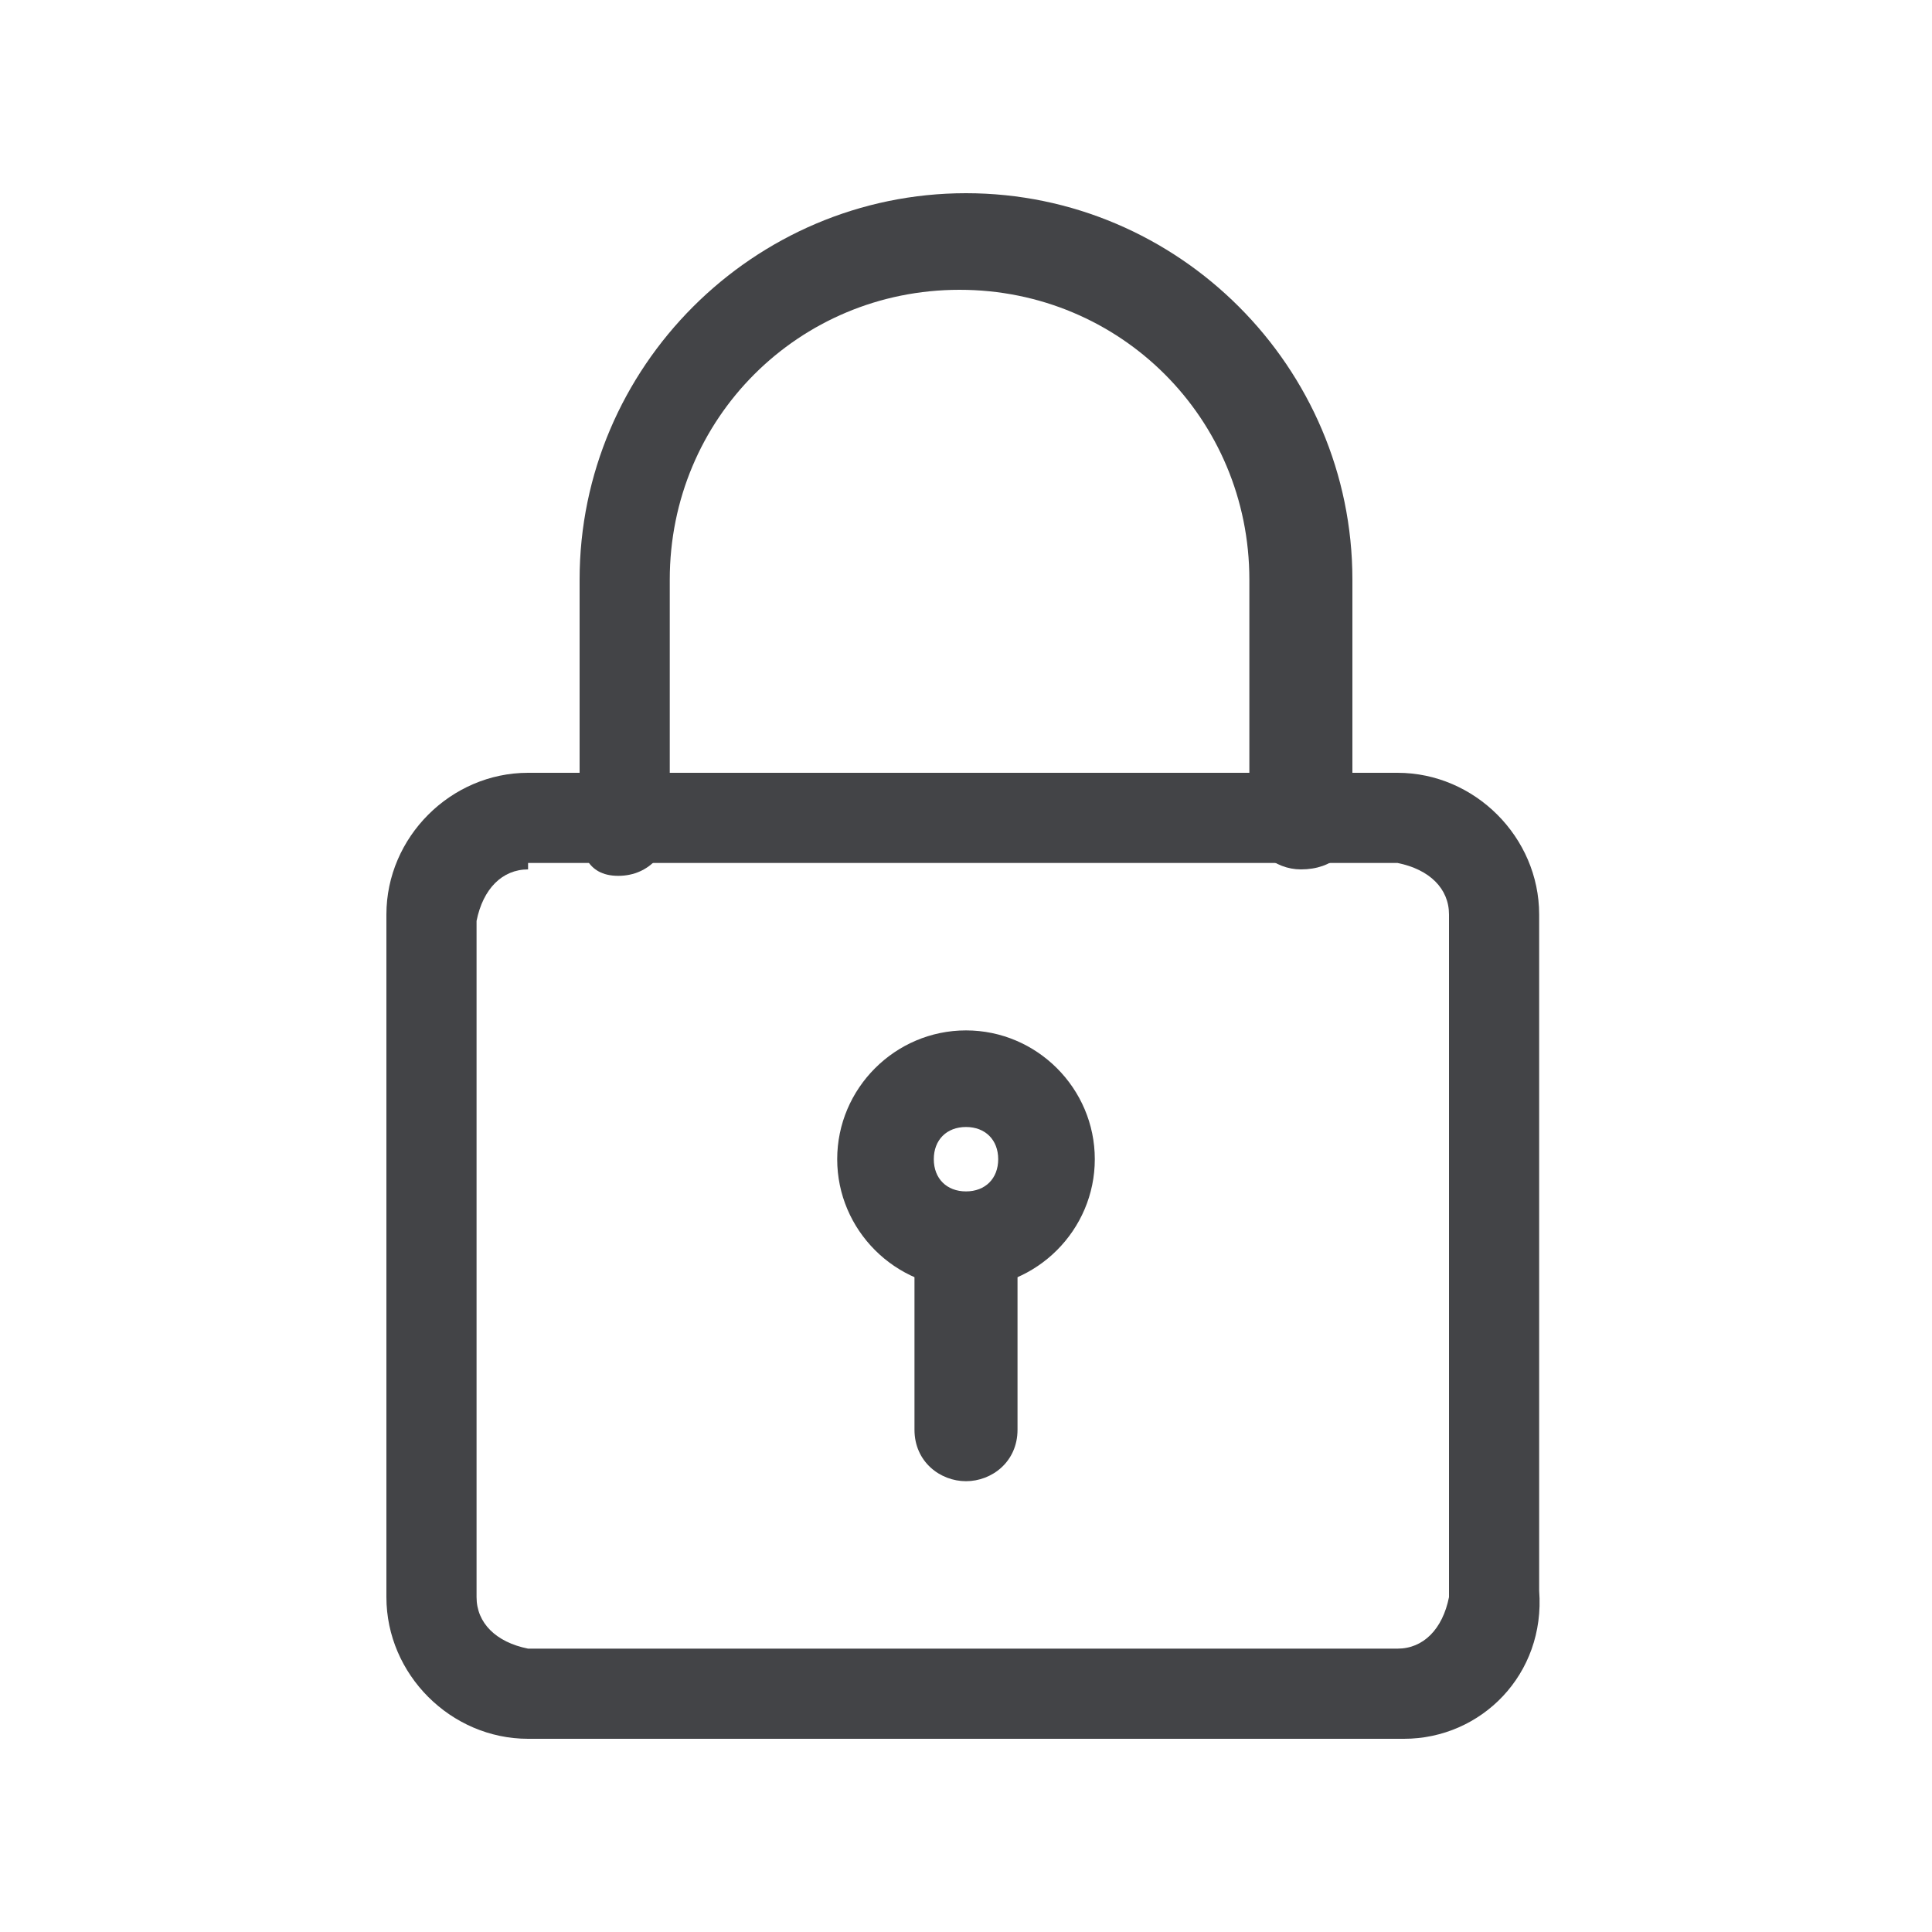
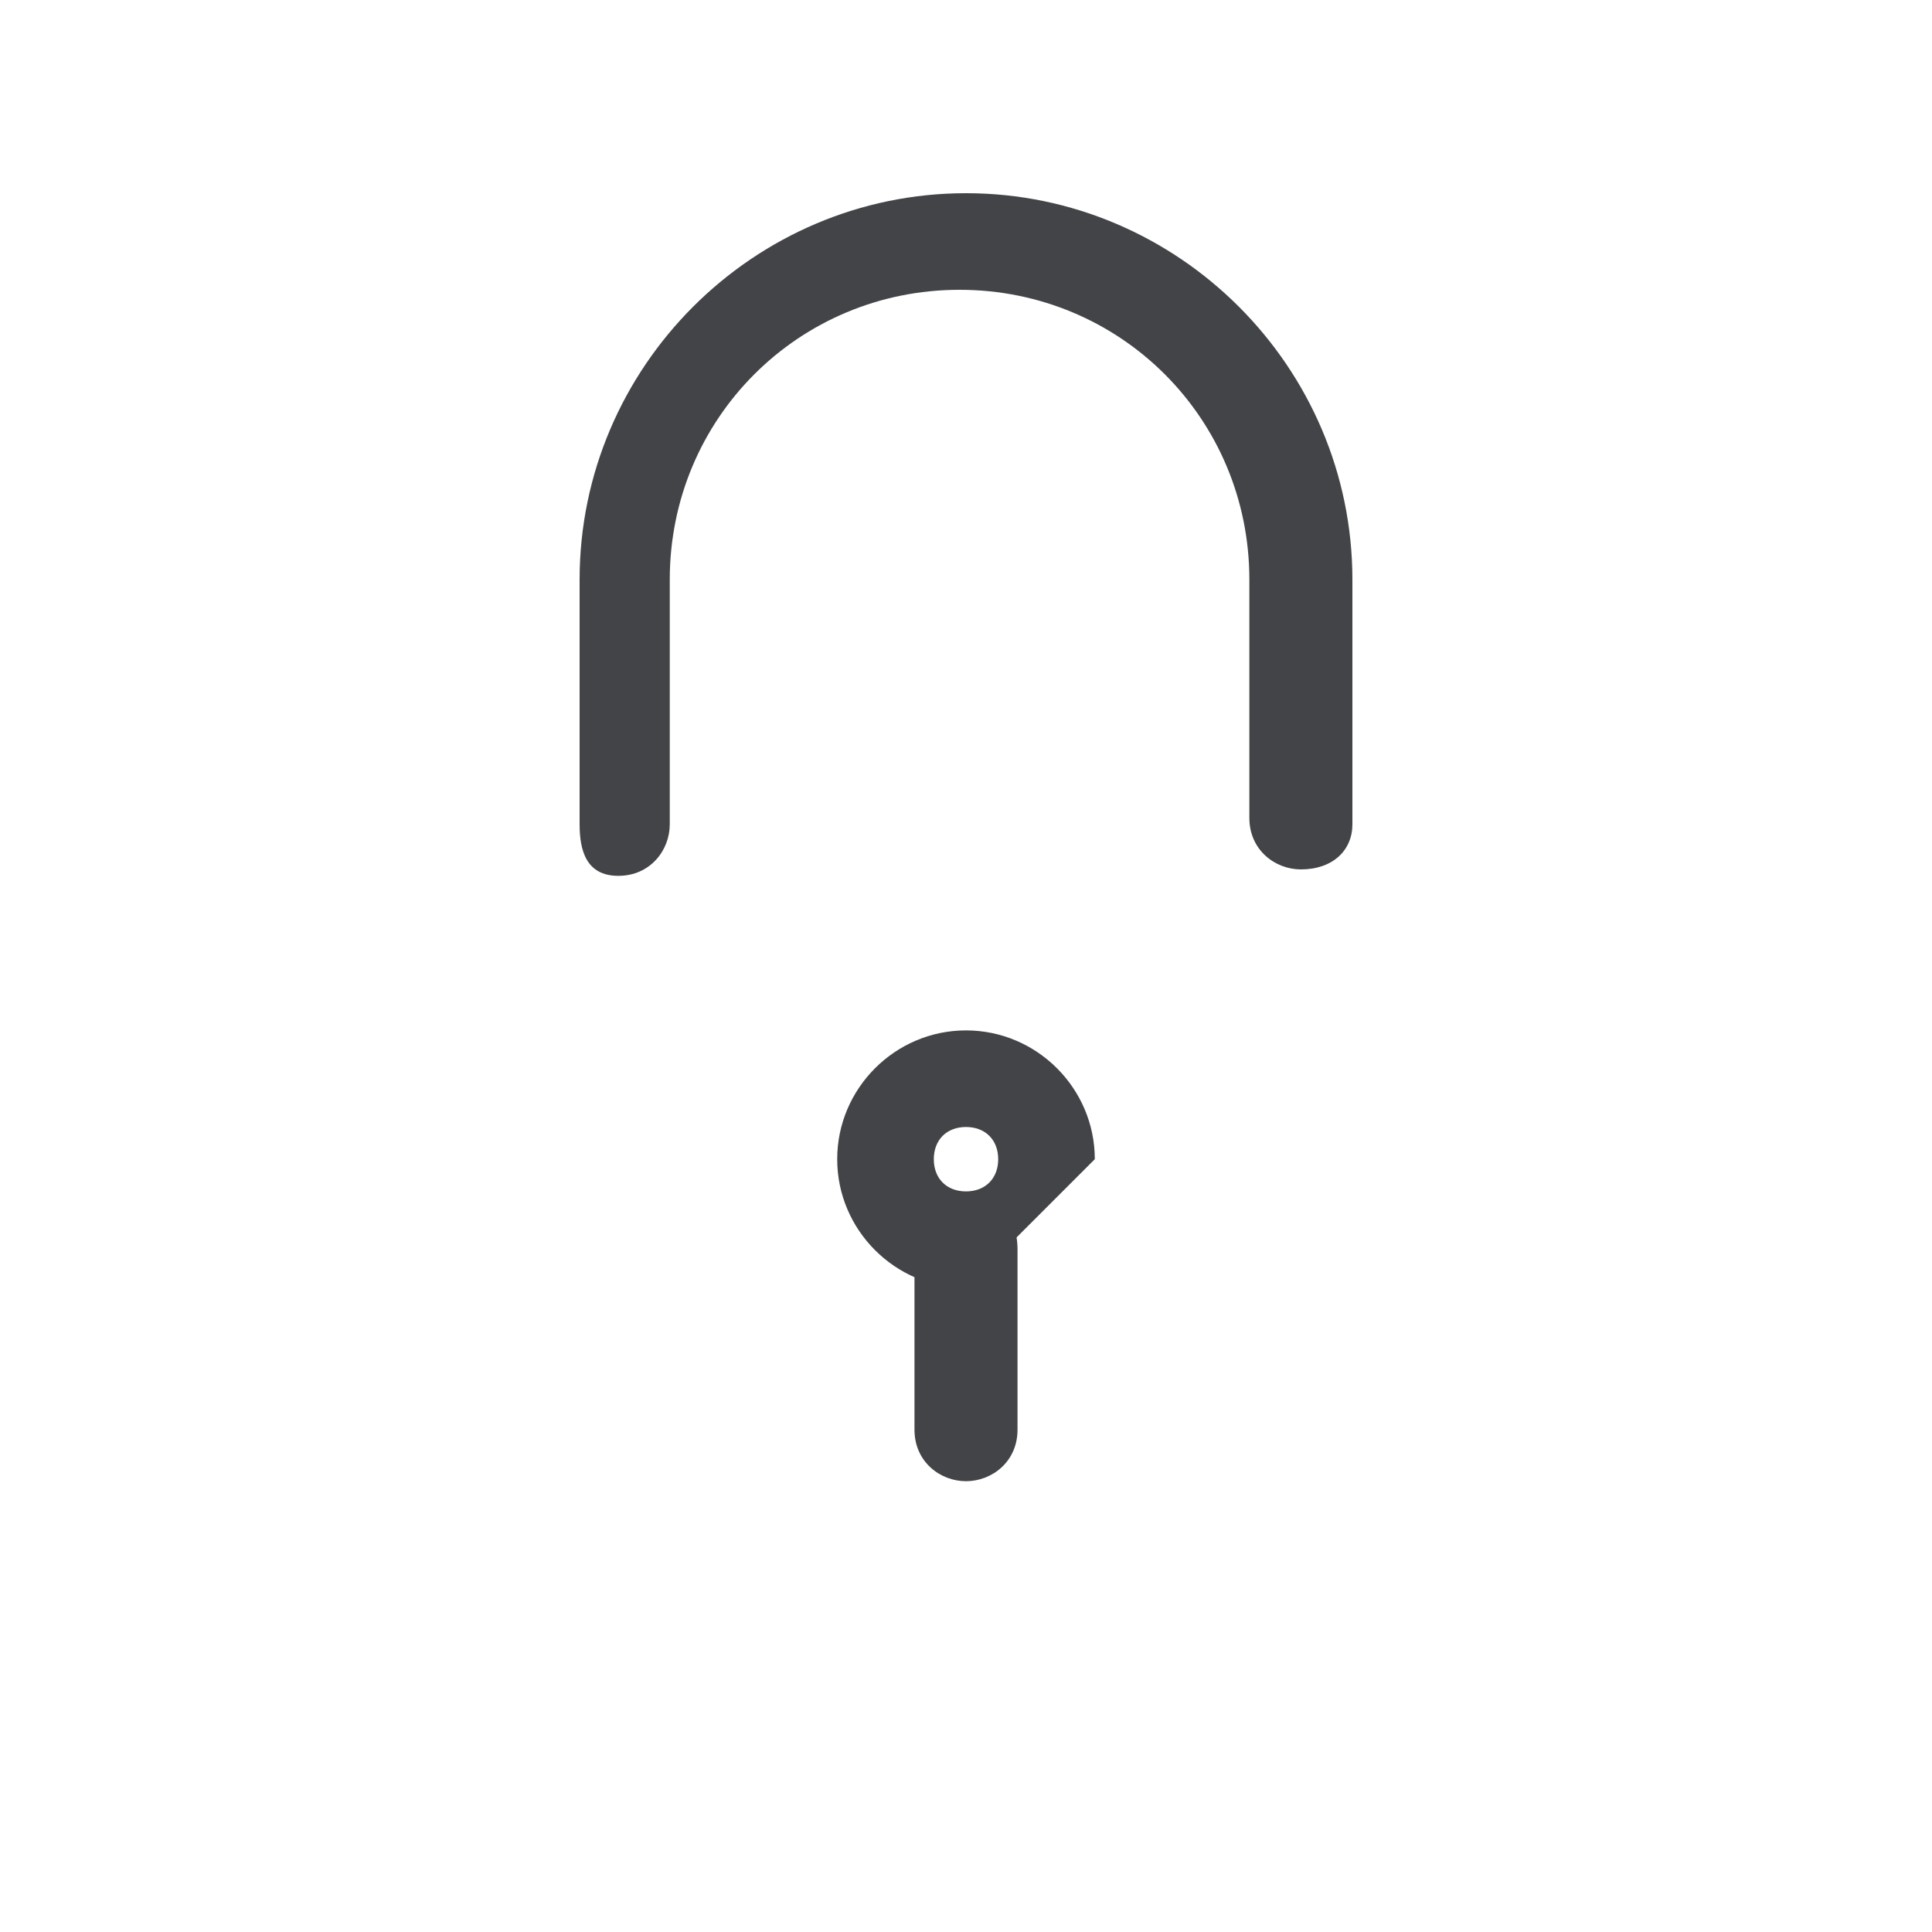
<svg xmlns="http://www.w3.org/2000/svg" version="1.1" id="Layer_1" x="0px" y="0px" viewBox="0 0 30 30" style="enable-background:new 0 0 30 30;" xml:space="preserve">
  <style type="text/css">
	.st0{fill:#434447;}
</style>
  <g id="padlock" transform="translate(-3)">
-     <path id="Path_11873" class="st0" d="M24.8,27H11.2C10,27,9,26,9,24.8V14.2C9,13,10,12,11.2,12h13.5c1.2,0,2.2,1,2.2,2.2v10.5   C27,26,26,27,24.8,27z M11.2,13.5c-0.4,0-0.7,0.3-0.8,0.8v10.5c0,0.4,0.3,0.7,0.8,0.8h13.5c0.4,0,0.7-0.3,0.8-0.8V14.2   c0-0.4-0.3-0.7-0.8-0.8H11.2z" />
    <path id="Path_11874" class="st0" d="M23.2,13.5c-0.4,0-0.8-0.3-0.8-0.8V9c0-2.5-2-4.5-4.5-4.5s-4.5,2-4.5,4.5v3.8   c0,0.4-0.3,0.8-0.8,0.8S12,13.2,12,12.8V9c0-3.3,2.7-6,6-6s6,2.7,6,6v3.8C24,13.2,23.7,13.5,23.2,13.5z" />
-     <path id="Path_11875" class="st0" d="M18,20c-1.1,0-2-0.9-2-2c0-1.1,0.9-2,2-2s2,0.9,2,2C20,19.1,19.1,20,18,20z M18,17.5   c-0.3,0-0.5,0.2-0.5,0.5s0.2,0.5,0.5,0.5s0.5-0.2,0.5-0.5S18.3,17.5,18,17.5z" />
+     <path id="Path_11875" class="st0" d="M18,20c-1.1,0-2-0.9-2-2c0-1.1,0.9-2,2-2s2,0.9,2,2z M18,17.5   c-0.3,0-0.5,0.2-0.5,0.5s0.2,0.5,0.5,0.5s0.5-0.2,0.5-0.5S18.3,17.5,18,17.5z" />
    <path id="Path_11876" class="st0" d="M18,23c-0.4,0-0.8-0.3-0.8-0.8v-2.8c0-0.4,0.3-0.8,0.8-0.8s0.8,0.3,0.8,0.8v2.8   C18.8,22.7,18.4,23,18,23z" />
  </g>
</svg>